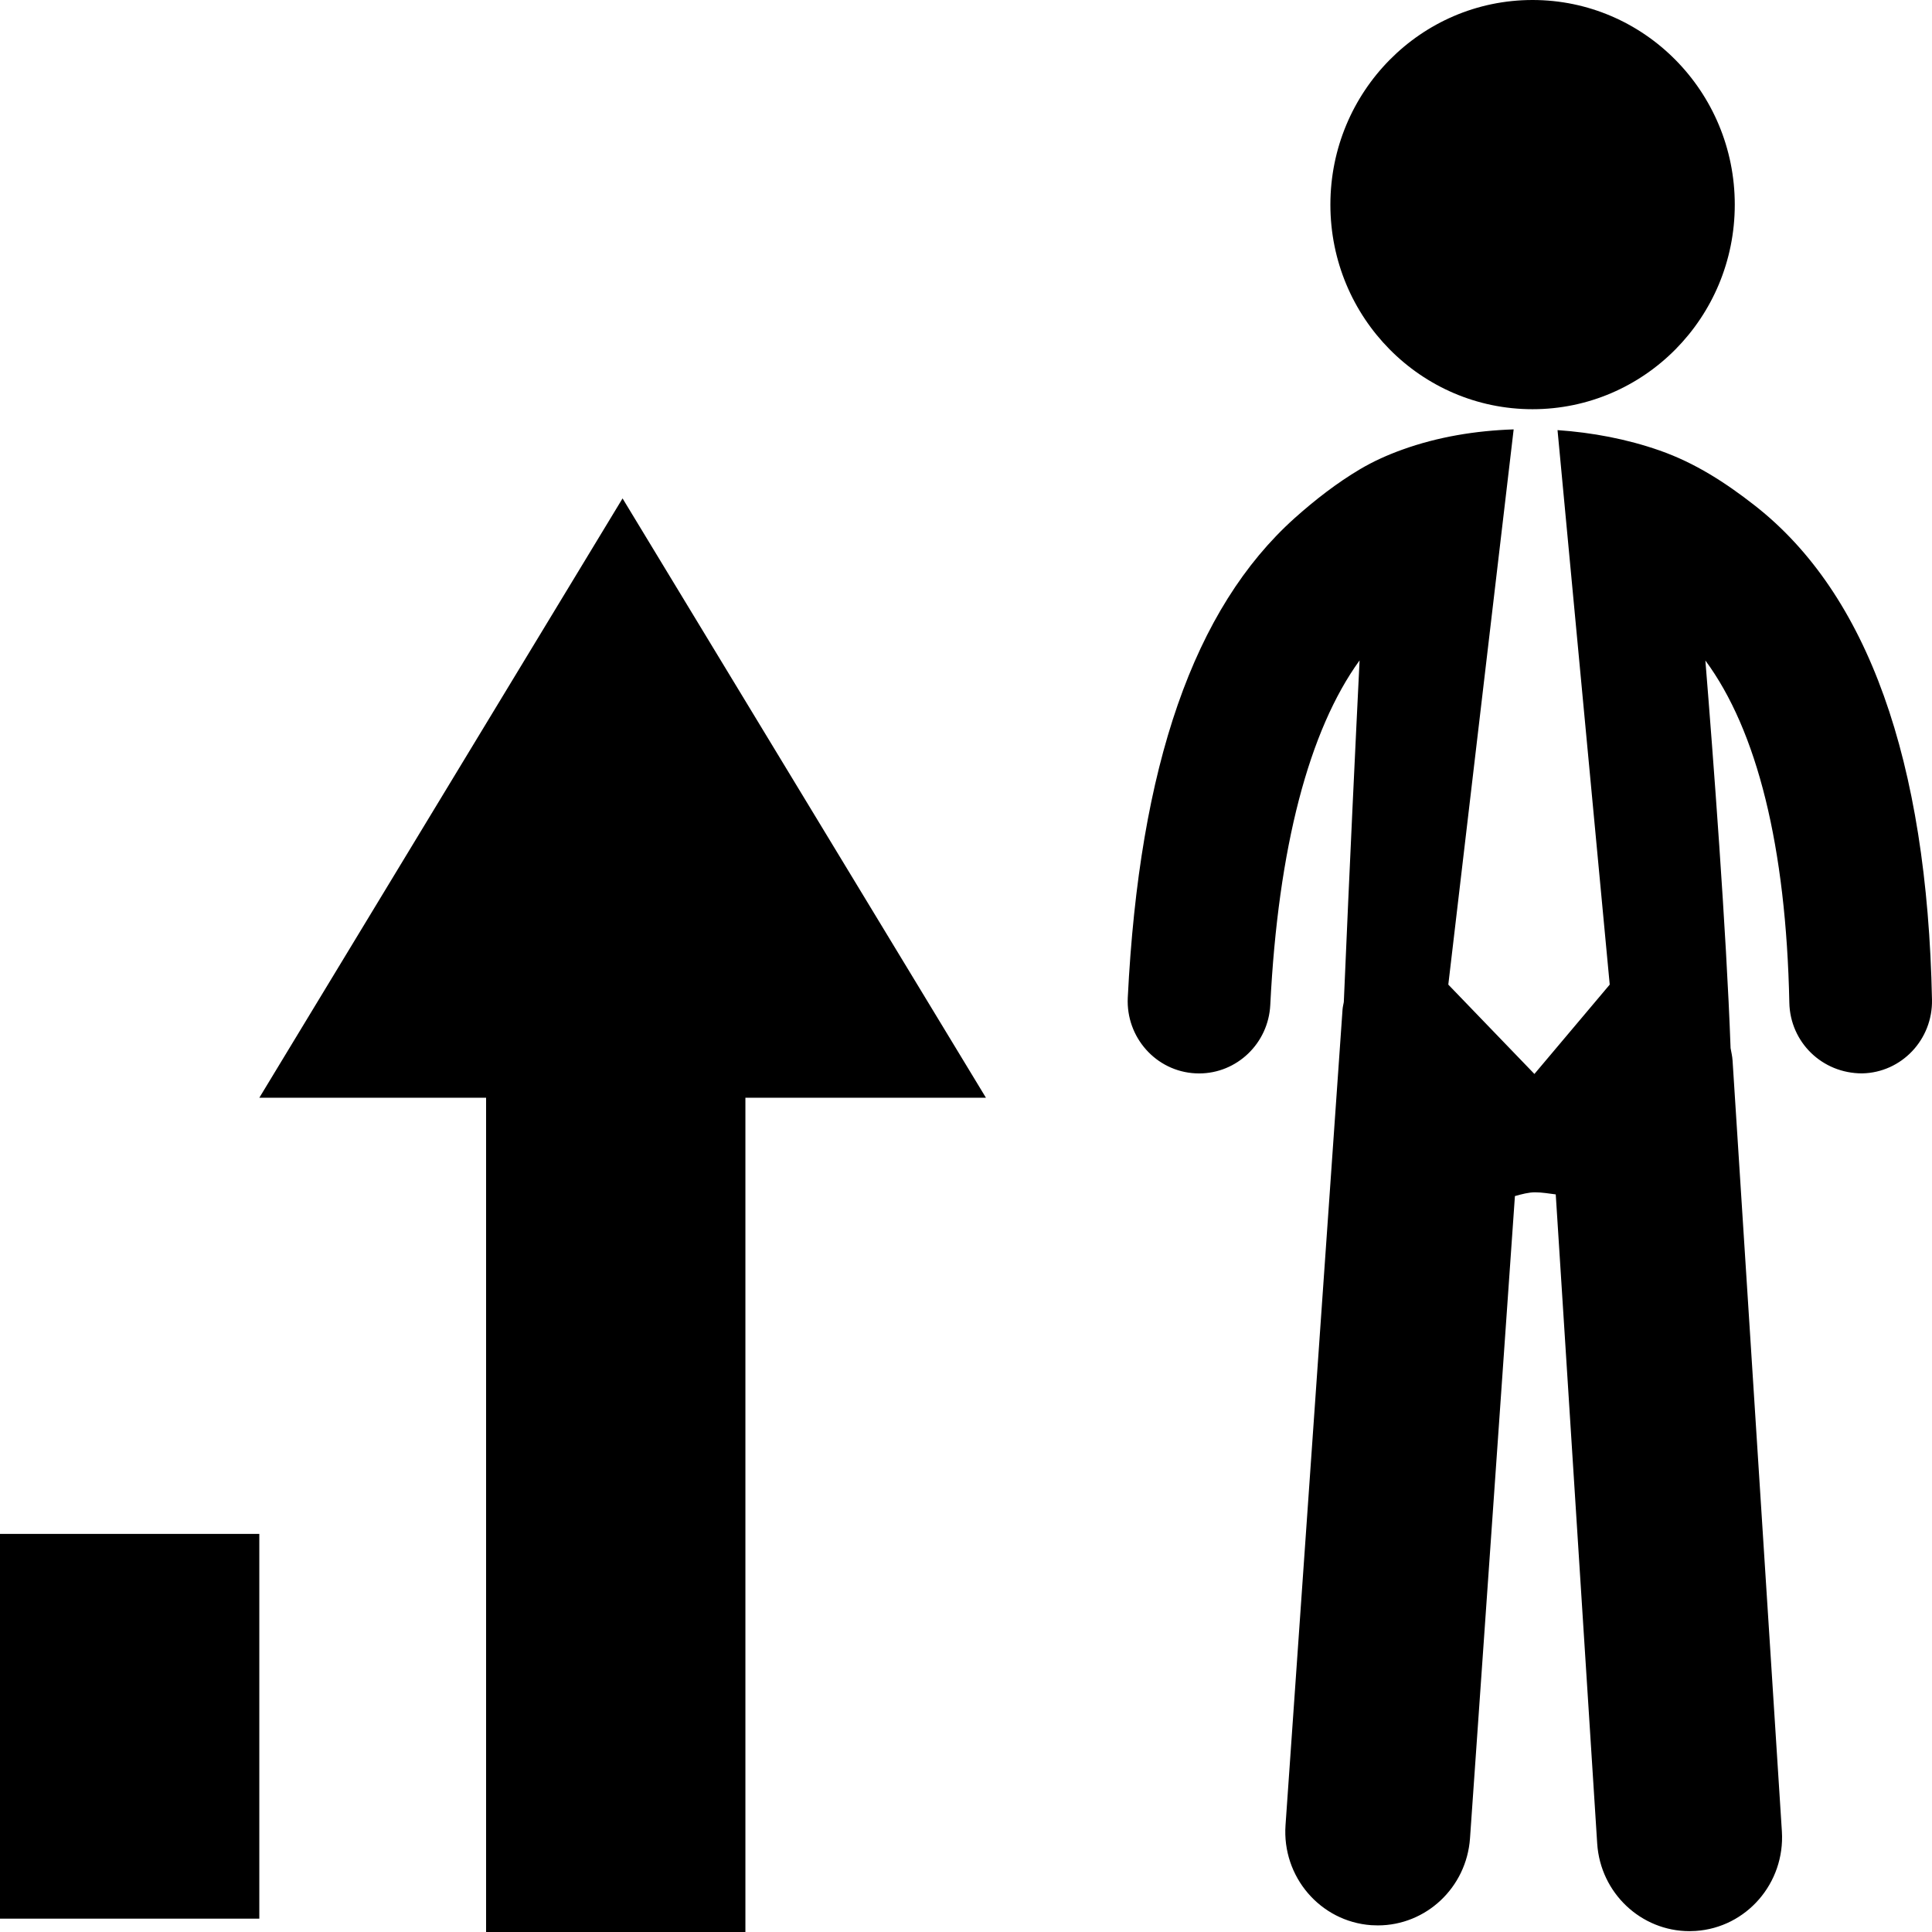
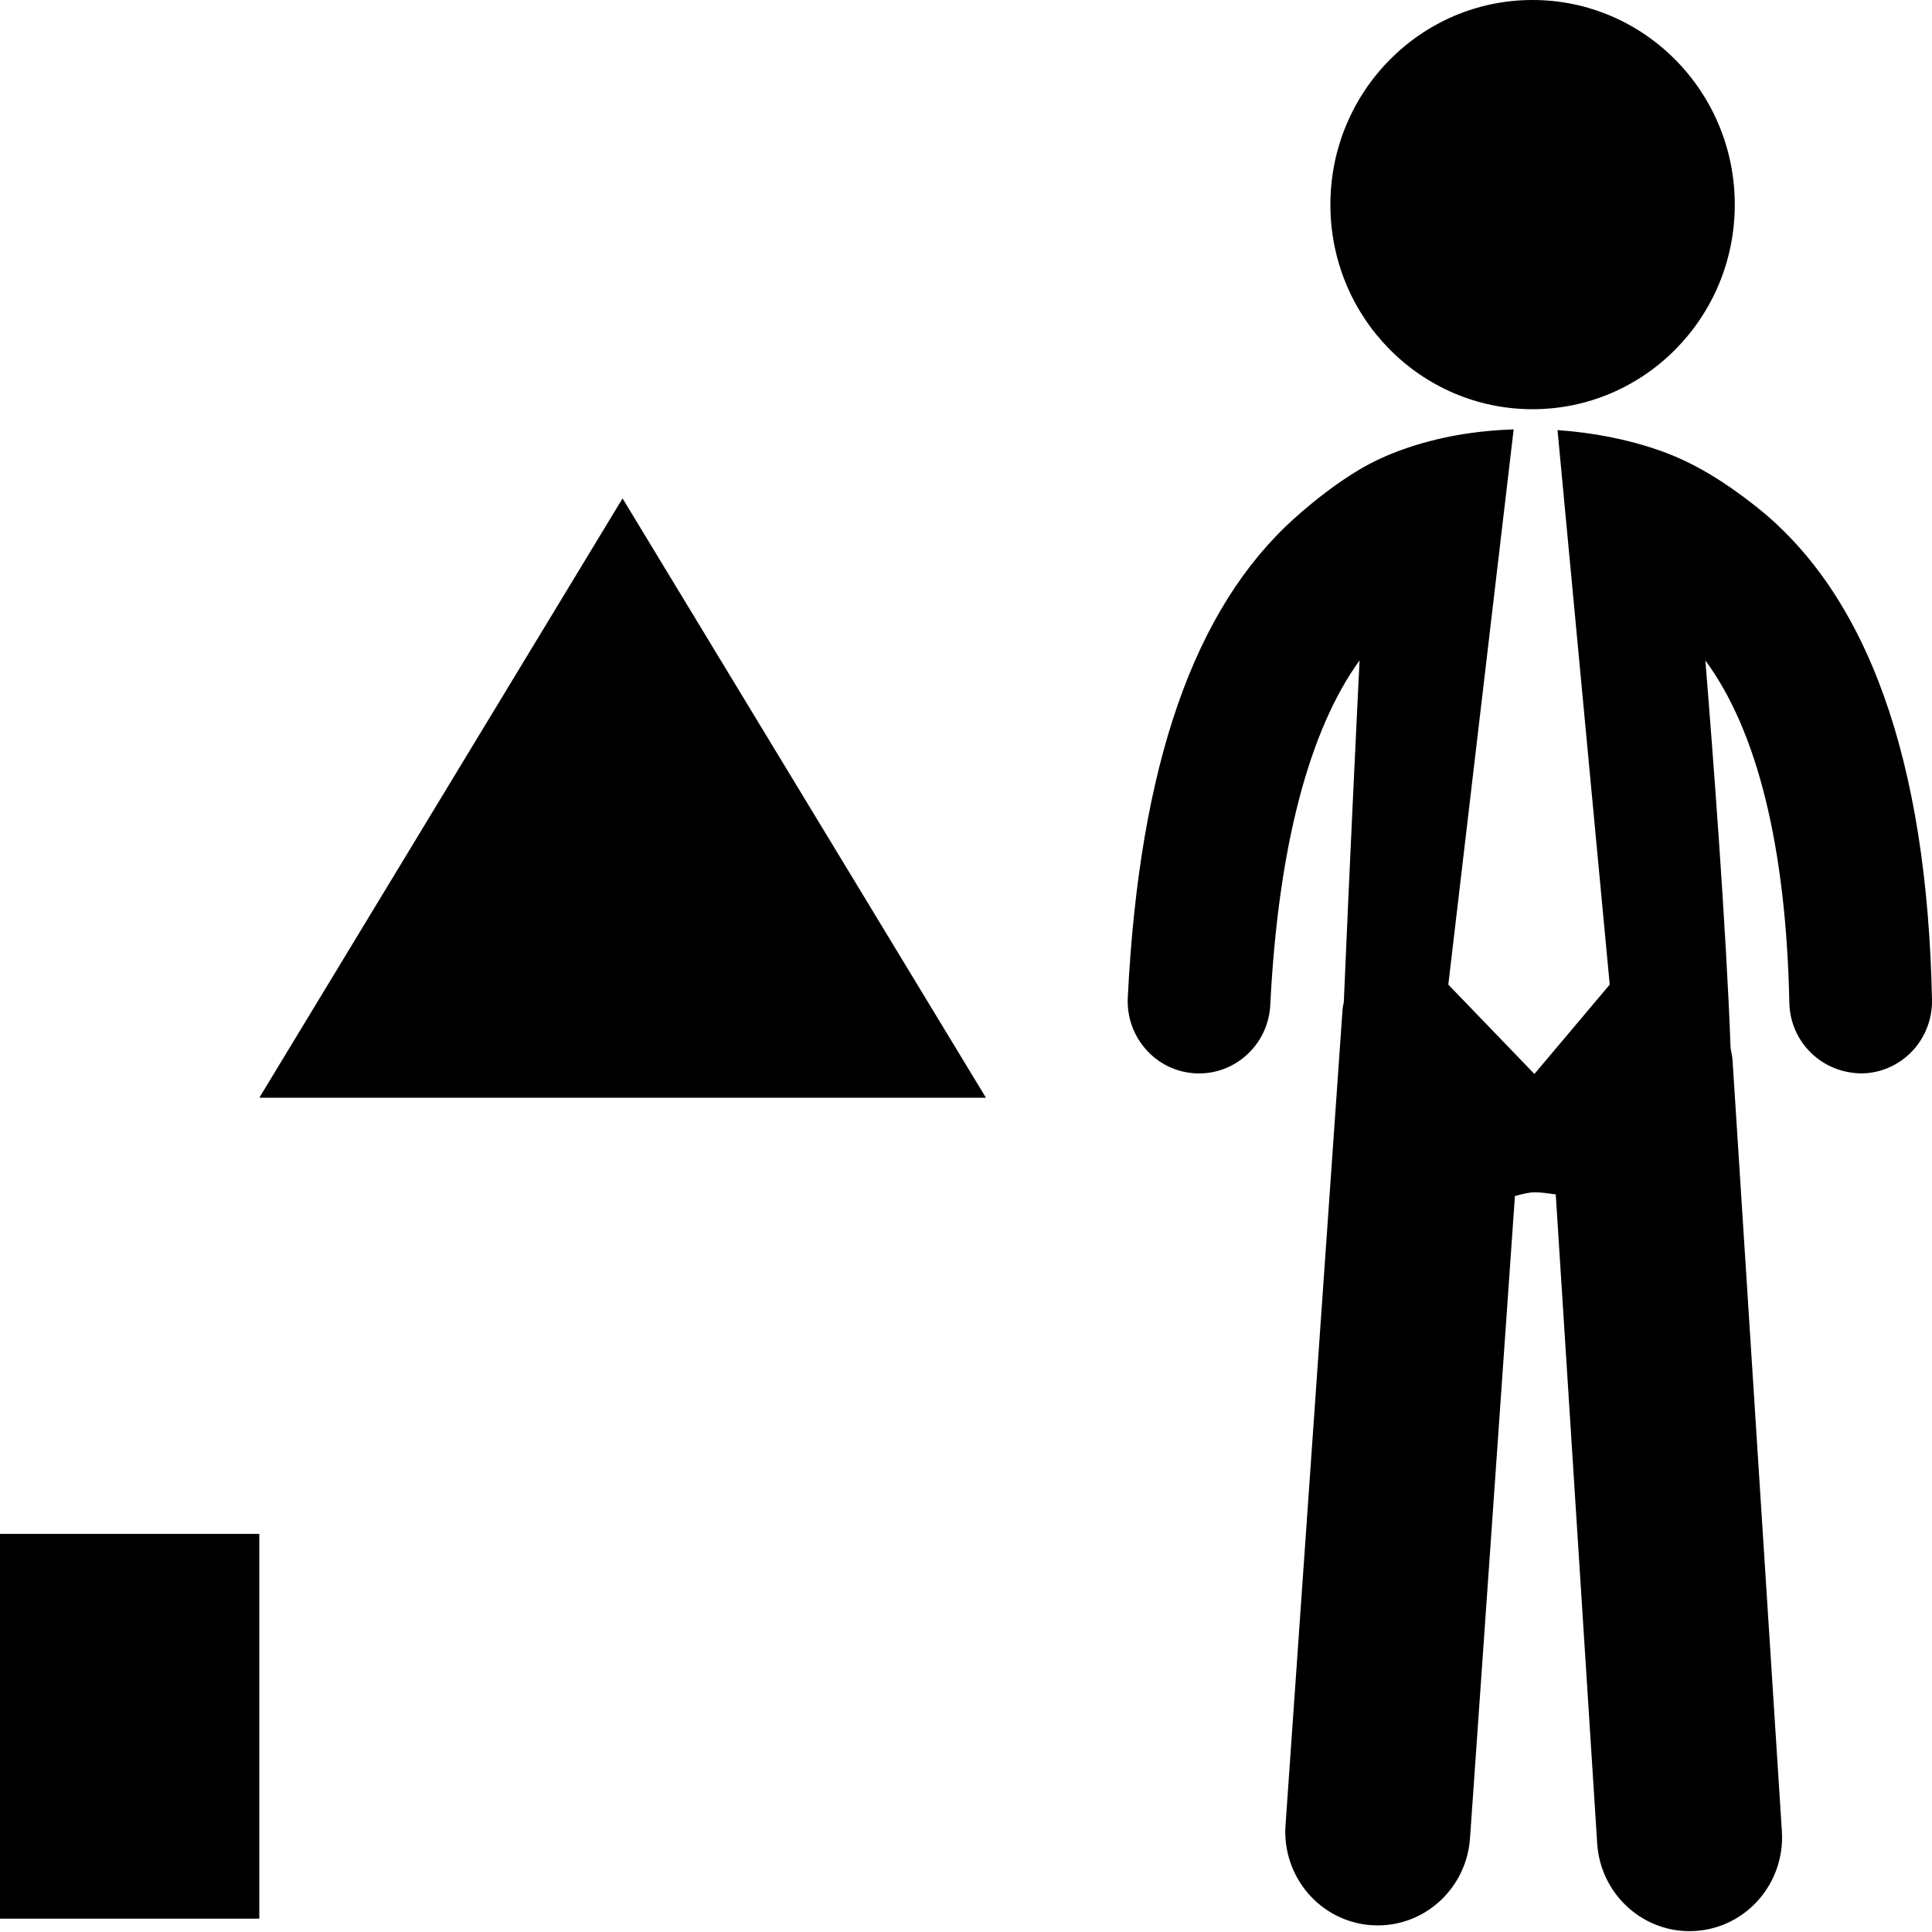
<svg xmlns="http://www.w3.org/2000/svg" fill="#000000" version="1.1" id="Capa_1" width="800px" height="800px" viewBox="0 0 800.001 800" xml:space="preserve">
  <g>
-     <path d="M550.886,84.745C550.886,37.935,588.364,0,634.588,0c46.225,0,83.745,37.934,83.745,84.744s-37.521,84.701-83.745,84.701   C588.364,169.445,550.886,131.555,550.886,84.745z M726.688,209.375c-12.195-9.548-24.825-17.708-39.452-22.83   c-13.628-4.774-27.951-7.444-42.295-8.442l21.613,229.601l-31.185,37.001l-35.655-37.001L626.775,177.8   c-15.646,0.521-31.337,3.06-46.138,8.398c-6.032,2.17-11.893,4.796-17.447,8.073c-9.68,5.751-18.619,12.695-27.104,20.269   c-41.71,37.413-64.301,102.366-69.097,198.546c-0.804,16.493,11.739,30.534,28.016,31.359c0.5,0.021,1.021,0.043,1.521,0.043   c15.625,0,28.688-12.414,29.471-28.387c3.255-65.168,16.037-113.736,36.979-142.643c-1.497,30.295-4.146,85.286-6.531,141.471   c-0.175,0.999-0.435,1.977-0.521,3.018L532.31,755.751c-1.497,21.376,14.389,39.909,35.481,41.428   c0.934,0.044,1.866,0.087,2.756,0.087c19.922,0,36.697-15.625,38.151-36.046l18.598-265.95c2.93-0.824,5.794-1.562,8.29-1.562   c2.951,0,5.751,0.521,8.615,0.868l17.166,268.813c1.346,20.508,18.186,36.265,38.216,36.265c0.824,0,1.671-0.044,2.539-0.087   c21.071-1.39,37.044-19.836,35.72-41.189l-20.421-319.205c-0.107-1.78-0.521-3.473-0.824-5.166   c-1.758-48.85-7.248-121.202-10.438-160.503c21.396,28.95,33.44,77.04,34.766,141.71c0.348,16.275,13.498,29.275,30.164,29.254   c16.298-0.326,29.232-13.977,28.906-30.49C797.998,314.757,773.323,245.898,726.688,209.375z M308.656,800V454.558h99.608   L257.789,206.38L107.377,454.558h93.901V800H308.656z M107.377,635.157H0v159.311h107.377V635.157z" />
+     <path d="M550.886,84.745C550.886,37.935,588.364,0,634.588,0c46.225,0,83.745,37.934,83.745,84.744s-37.521,84.701-83.745,84.701   C588.364,169.445,550.886,131.555,550.886,84.745z M726.688,209.375c-12.195-9.548-24.825-17.708-39.452-22.83   c-13.628-4.774-27.951-7.444-42.295-8.442l21.613,229.601l-31.185,37.001l-35.655-37.001L626.775,177.8   c-15.646,0.521-31.337,3.06-46.138,8.398c-6.032,2.17-11.893,4.796-17.447,8.073c-9.68,5.751-18.619,12.695-27.104,20.269   c-41.71,37.413-64.301,102.366-69.097,198.546c-0.804,16.493,11.739,30.534,28.016,31.359c0.5,0.021,1.021,0.043,1.521,0.043   c15.625,0,28.688-12.414,29.471-28.387c3.255-65.168,16.037-113.736,36.979-142.643c-1.497,30.295-4.146,85.286-6.531,141.471   c-0.175,0.999-0.435,1.977-0.521,3.018L532.31,755.751c-1.497,21.376,14.389,39.909,35.481,41.428   c0.934,0.044,1.866,0.087,2.756,0.087c19.922,0,36.697-15.625,38.151-36.046l18.598-265.95c2.93-0.824,5.794-1.562,8.29-1.562   c2.951,0,5.751,0.521,8.615,0.868l17.166,268.813c1.346,20.508,18.186,36.265,38.216,36.265c0.824,0,1.671-0.044,2.539-0.087   c21.071-1.39,37.044-19.836,35.72-41.189l-20.421-319.205c-0.107-1.78-0.521-3.473-0.824-5.166   c-1.758-48.85-7.248-121.202-10.438-160.503c21.396,28.95,33.44,77.04,34.766,141.71c0.348,16.275,13.498,29.275,30.164,29.254   c16.298-0.326,29.232-13.977,28.906-30.49C797.998,314.757,773.323,245.898,726.688,209.375z M308.656,800V454.558h99.608   L257.789,206.38L107.377,454.558h93.901H308.656z M107.377,635.157H0v159.311h107.377V635.157z" />
  </g>
</svg>